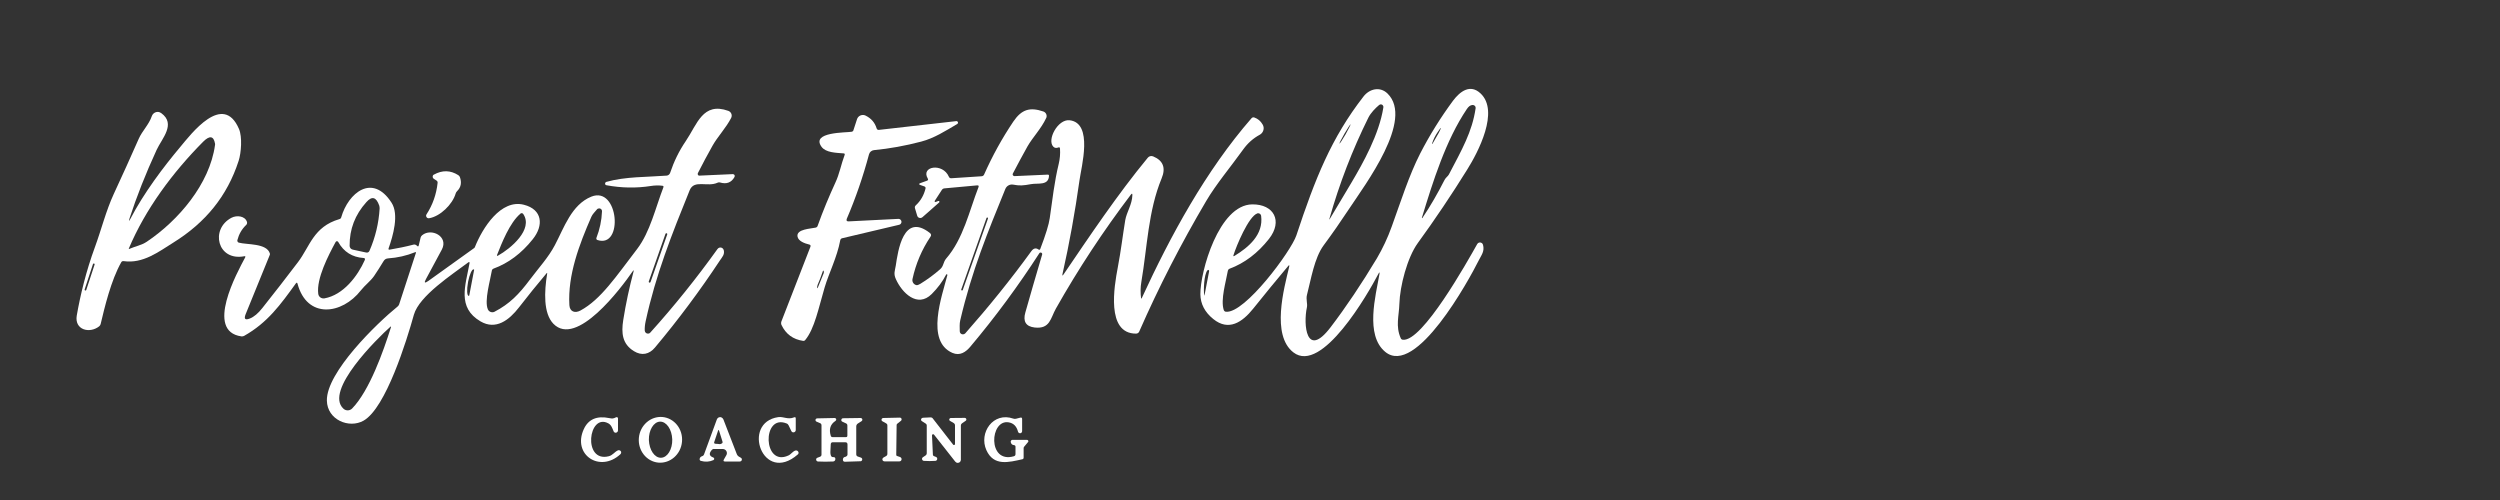
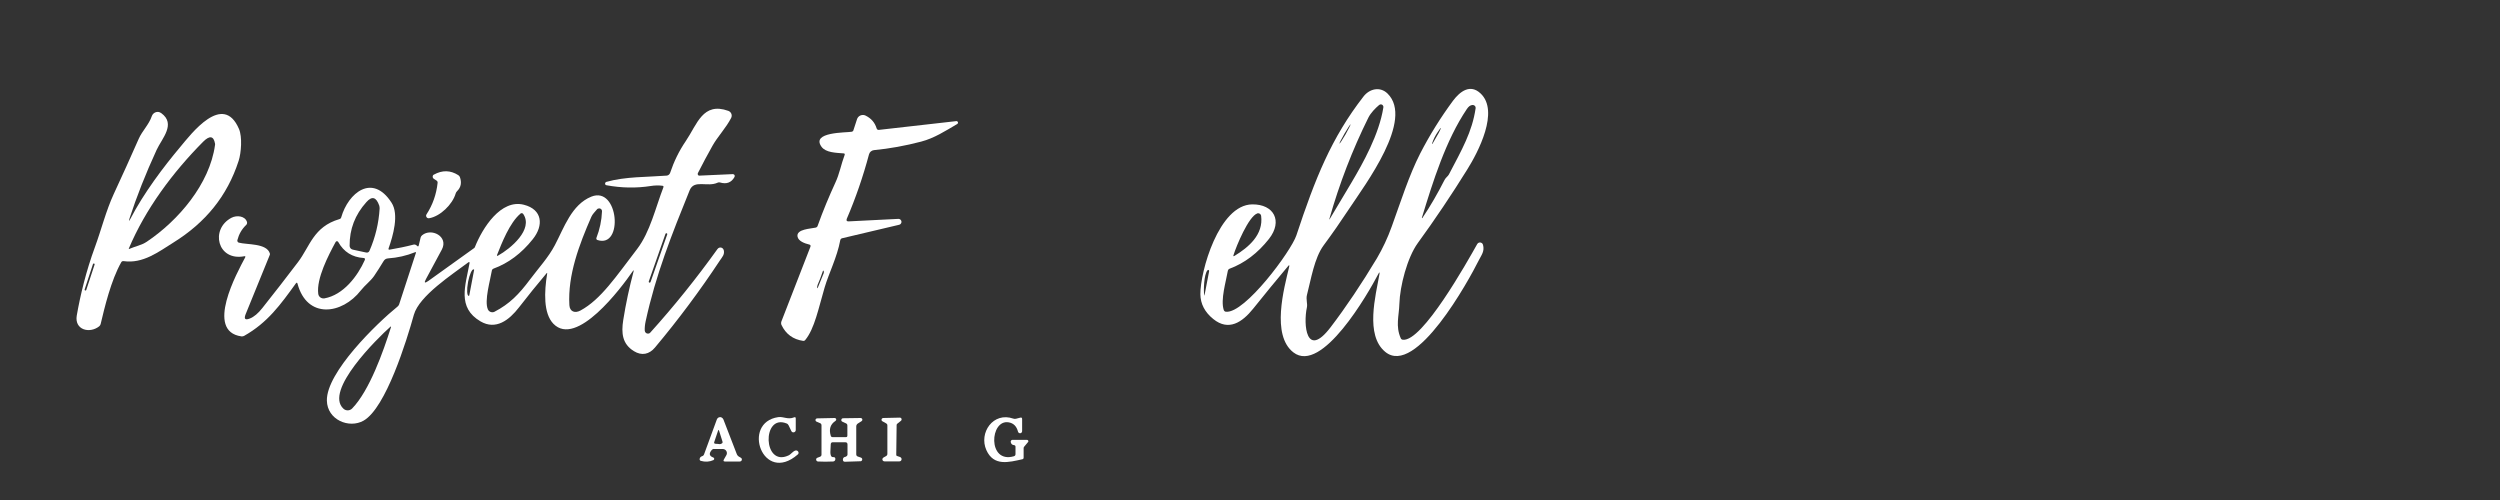
<svg xmlns="http://www.w3.org/2000/svg" version="1.0" id="Layer_1" x="0px" y="0px" width="200px" height="40px" viewBox="0 0 200 40" enable-background="new 0 0 200 40" xml:space="preserve">
  <rect x="0" y="0" width="200" height="40" fill="#333333" stroke="none" />
  <g>
    <path fill="#FFFFFF" d="M110.26,21.93c-0.8,1.53-4.51,8.03-6.79,6.26c-1.78-1.38-0.75-5.11-0.34-6.83c0.04-0.17,0.01-0.19-0.1-0.05   c-0.94,1.12-1.87,2.25-2.78,3.39c-0.87,1.08-1.96,1.82-3.19,0.82c-0.68-0.55-1.02-1.21-1.03-1.98c-0.02-1.78,1.47-7.16,4.15-7.19   c1.73-0.02,2.46,1.33,1.34,2.76c-0.9,1.14-1.95,1.94-3.16,2.39c-0.07,0.03-0.11,0.08-0.13,0.15c-0.15,0.87-0.6,2.33-0.33,3.15   c0.03,0.08,0.1,0.14,0.18,0.14c1.51,0.15,5.21-4.85,5.63-6.11c1.5-4.54,2.79-7.79,5.37-11.11c0.47-0.61,1.31-0.83,1.92-0.24   c2.14,2.09-1.78,7.27-3.06,9.21c-0.66,1-1.34,1.98-2.05,2.94c-0.75,1.02-1.01,2.73-1.33,3.95c-0.1,0.37,0.06,0.71-0.01,1.02   c-0.29,1.33-0.07,4.15,1.89,1.59c1.25-1.64,2.49-3.49,3.72-5.54c0.45-0.77,0.85-1.61,1.18-2.53c0.71-1.96,1.38-4.09,2.27-5.83   c0.76-1.48,1.64-2.89,2.63-4.23c0.57-0.76,1.38-1.36,2.2-0.59c1.53,1.42-0.19,4.7-1.06,6.09c-1.25,2.01-2.57,3.98-3.96,5.89   c-0.84,1.16-1.43,3.44-1.47,4.86c-0.03,0.98-0.32,1.77,0.11,2.75c0.03,0.07,0.09,0.11,0.17,0.12c1.56,0.18,5.14-6.22,5.95-7.66   c0.07-0.12,0.22-0.16,0.34-0.09c0.06,0.03,0.1,0.09,0.12,0.15c0.14,0.53-0.12,0.81-0.34,1.25c-0.79,1.58-5.03,9.34-7.48,7.32   c-1.63-1.34-0.76-4.51-0.47-6.19C110.39,21.75,110.35,21.74,110.26,21.93z M108.11,14.62c0.94-1.59,2.22-3.87,2.56-6.03   c0.02-0.11-0.06-0.22-0.17-0.24c-0.06-0.01-0.12,0.01-0.17,0.05c-0.3,0.25-0.67,0.63-0.86,1.01c-1.28,2.58-2.32,5.28-3.12,8.1   c-0.02,0.08-0.01,0.08,0.03,0.01C106.95,16.57,107.53,15.6,108.11,14.62z M117.35,8.72c-1.69,2.5-2.72,5.82-3.6,8.7   c0,0.01,0.01,0.03,0.02,0.03c0.01,0,0.02,0,0.02-0.01c0.66-0.98,1.24-2,1.77-3.04c0.1-0.2,0.27-0.29,0.35-0.44   c1.04-1.99,1.86-3.4,2.14-5.3c0.02-0.13-0.07-0.24-0.2-0.26c-0.02,0-0.04,0-0.06,0C117.63,8.41,117.48,8.52,117.35,8.72z    M107.16,11.49c0.02,0.01,0.24-0.32,0.49-0.75c0.24-0.43,0.42-0.79,0.4-0.8c-0.02-0.01-0.24,0.32-0.49,0.75   C107.31,11.12,107.13,11.47,107.16,11.49z M115.02,10.56c-0.19,0.27-0.35,0.59-0.46,0.93c0,0.01,0.01,0.02,0.02,0.02   c0.01,0,0.02,0,0.02-0.01c0.23-0.39,0.4-0.69,0.51-0.89C115.35,10.13,115.32,10.11,115.02,10.56z M100.59,17.07   c-0.7,0.23-1.69,2.62-1.91,3.34c-0.03,0.09,0,0.11,0.08,0.06c1.13-0.69,2.33-1.7,2.13-3.21c-0.02-0.12-0.13-0.21-0.26-0.2   C100.62,17.06,100.6,17.07,100.59,17.07z M96.59,21.63c-0.27,0.34-0.32,1.58-0.25,2c0,0.01,0.01,0.01,0.01,0.01   c0.01,0,0.01-0.01,0.01-0.01l0.37-1.93c0.01-0.05-0.02-0.1-0.07-0.11C96.65,21.6,96.61,21.61,96.59,21.63z" />
    <path fill="#FFFFFF" d="M37.45,21c-1.26,0.95-3.91,2.66-4.34,4.18c-0.58,2.08-2.24,7.45-4.02,8.47c-1.16,0.66-2.91-0.06-2.94-1.6   c-0.05-2.26,3.99-6.18,5.66-7.53c0.06-0.05,0.09-0.1,0.12-0.17l1.34-4.11c0.02-0.07,0-0.09-0.07-0.06   c-0.69,0.28-1.41,0.44-2.15,0.49c-0.17,0.01-0.29,0.09-0.37,0.23c-0.25,0.41-0.5,0.81-0.76,1.19c-0.29,0.41-0.72,0.72-1.05,1.14   c-1.51,1.94-4.31,2.31-5.07-0.54c-0.03-0.09-0.07-0.1-0.13-0.02c-1.23,1.7-2.26,3.14-4.14,4.2c-0.07,0.04-0.15,0.05-0.22,0.04   c-2.92-0.41-0.35-5.09,0.3-6.31c0.04-0.08,0.02-0.12-0.07-0.1c-2.15,0.41-2.75-2.17-1.02-3.08c0.42-0.22,1.09-0.15,1.24,0.34   c0.02,0.08,0,0.17-0.06,0.23c-0.36,0.34-0.59,0.75-0.71,1.22c-0.02,0.09,0.03,0.17,0.11,0.2c0.65,0.18,2.24,0.03,2.49,0.87   c0.01,0.04,0.01,0.08-0.01,0.12l-1.93,4.74c-0.15,0.38-0.04,0.49,0.34,0.34c0.33-0.13,0.66-0.41,1-0.84   c0.96-1.21,1.91-2.43,2.85-3.67c0.95-1.25,1.23-2.83,3.31-3.44c0.08-0.02,0.13-0.07,0.15-0.15c0.56-1.95,2.49-3.54,4.02-1.17   c0.62,0.94,0.12,2.66-0.23,3.65c-0.03,0.09,0,0.13,0.09,0.11c0.65-0.11,1.29-0.24,1.9-0.4c0.1-0.03,0.2,0.01,0.29,0.1   c0.06,0.07,0.11,0.05,0.13-0.04L33.65,19c0.02-0.07,0.06-0.13,0.12-0.18c0.73-0.61,2.13,0.09,1.58,1.14   c-0.4,0.76-0.83,1.55-1.27,2.36c-0.17,0.31-0.11,0.36,0.18,0.16l3.68-2.64c0.02-0.02,0.04-0.04,0.05-0.07   c0.61-1.54,2.08-3.86,3.92-3.39c1.49,0.38,1.6,1.65,0.71,2.76c-0.91,1.14-1.96,1.92-3.14,2.35c-0.07,0.03-0.12,0.08-0.13,0.15   c-0.13,0.78-0.62,2.43-0.32,3.11c0.09,0.2,0.32,0.28,0.51,0.2c0.01,0,0.01-0.01,0.02-0.01c1.21-0.63,1.96-1.4,2.84-2.58   c0.68-0.91,1.47-1.76,1.99-2.75c0.73-1.38,1.33-3.24,2.92-3.88c2.19-0.88,2.59,4.17,0.48,3.47c-0.06-0.02-0.1-0.09-0.08-0.15   c0,0,0-0.01,0-0.01c0.27-0.69,0.42-1.4,0.45-2.13c0.01-0.13-0.09-0.24-0.22-0.24c-0.07,0-0.15,0.03-0.19,0.09   c-0.15,0.18-0.35,0.37-0.44,0.58c-0.97,2.22-1.9,4.66-1.76,7.07c0.03,0.53,0.45,0.67,0.89,0.43c1.64-0.89,2.84-2.72,4.53-4.92   c1.04-1.36,1.48-3.33,2.1-4.93c0.03-0.08,0-0.12-0.08-0.13c-0.31-0.04-0.62-0.03-0.93,0.02c-1.16,0.18-2.34,0.16-3.54-0.06   c-0.08-0.01-0.13-0.08-0.11-0.16c0.01-0.05,0.05-0.1,0.1-0.11c1.52-0.43,3.27-0.38,4.82-0.5c0.13-0.01,0.24-0.1,0.28-0.22   c0.3-0.9,0.71-1.75,1.25-2.54c0.91-1.34,1.36-3.16,3.41-2.42c0.21,0.08,0.32,0.31,0.24,0.52c-0.01,0.02-0.01,0.03-0.02,0.05   c-0.42,0.81-1.09,1.5-1.49,2.22c-0.4,0.71-0.79,1.44-1.17,2.19c-0.03,0.07-0.01,0.15,0.06,0.19c0.02,0.01,0.04,0.02,0.07,0.01   l2.66-0.12c0.09,0,0.16,0.06,0.16,0.15c0,0.03-0.01,0.06-0.02,0.08c-0.25,0.45-0.64,0.59-1.15,0.44c-0.06-0.02-0.13-0.02-0.19,0.01   c-0.83,0.39-1.89-0.28-2.25,0.62c-1.42,3.5-2.72,6.77-3.52,10.48c-0.06,0.28-0.08,0.52-0.07,0.74c0.01,0.14,0.13,0.25,0.27,0.24   c0.07,0,0.13-0.03,0.17-0.08c1.92-2.13,3.71-4.36,5.38-6.69c0.09-0.13,0.27-0.16,0.39-0.07c0.05,0.04,0.09,0.09,0.11,0.16   c0.09,0.35-0.13,0.56-0.31,0.83c-1.6,2.42-3.33,4.74-5.19,6.96c-0.46,0.55-1.06,0.68-1.69,0.29c-0.92-0.57-1.02-1.42-0.85-2.49   c0.21-1.33,0.49-2.62,0.82-3.86c0.04-0.14,0.01-0.15-0.07-0.03c-0.93,1.35-4.49,6.1-6.34,4.19c-0.81-0.84-0.73-2.57-0.5-3.99   c0.02-0.09-0.01-0.1-0.06-0.03c-0.75,0.89-1.48,1.79-2.19,2.71c-0.79,1.02-1.85,1.84-3.08,1.12c-1.89-1.11-1.2-2.87-0.88-4.64   C37.58,20.96,37.54,20.93,37.45,21z M28.22,19.97l1.06,0.23c0.13,0.03,0.23-0.02,0.28-0.14c0.47-1.08,0.74-2.21,0.81-3.38   c0-0.08-0.01-0.16-0.03-0.23c-0.24-0.69-0.58-0.79-1.03-0.28c-0.91,1.01-1.35,2.17-1.34,3.48C27.96,19.8,28.07,19.94,28.22,19.97z    M41.64,17.09c-0.87,0.72-1.52,2.41-1.87,3.29c-0.03,0.09-0.01,0.11,0.07,0.07c1.01-0.56,2.85-2.1,2.02-3.33   c-0.05-0.07-0.14-0.09-0.22-0.04C41.65,17.08,41.64,17.08,41.64,17.09z M53.38,18.75c0.01-0.04-0.01-0.07-0.04-0.09l-0.01,0   c-0.04-0.01-0.07,0.01-0.09,0.04l-1.34,3.82c-0.01,0.04,0.01,0.07,0.04,0.09l0.01,0c0.04,0.01,0.07-0.01,0.09-0.04L53.38,18.75z    M29.09,20.64c-0.91-0.06-1.59-0.49-2.03-1.28c-0.03-0.06-0.11-0.08-0.16-0.05c-0.02,0.01-0.04,0.03-0.05,0.05   c-0.58,1.07-1.55,2.93-1.39,4.15c0.03,0.23,0.24,0.39,0.47,0.36c0.01,0,0.01,0,0.02,0c1.52-0.27,2.66-1.78,3.24-3.08   C29.21,20.69,29.18,20.64,29.09,20.64z M37.54,23.64l0.39-2.05c0-0.02-0.01-0.04-0.03-0.04l-0.01,0c-0.13-0.03-0.33,0.41-0.44,0.98   l-0.01,0.07c-0.11,0.57-0.08,1.05,0.05,1.07c0,0,0,0,0,0l0.01,0C37.52,23.67,37.53,23.65,37.54,23.64z M27.48,32.7   c0.2,0.18,0.5,0.17,0.69-0.02c1.39-1.43,2.5-4.58,3.1-6.48c0.03-0.09,0.01-0.11-0.06-0.04C30.22,27.04,25.9,31.27,27.48,32.7z" />
-     <path fill="#FFFFFF" d="M91.35,23.83c2.28-4.95,5.11-10.17,8.77-14.37c0.06-0.07,0.15-0.09,0.23-0.06c0.28,0.1,0.5,0.28,0.66,0.56   c0.17,0.28,0.07,0.64-0.21,0.81c-0.01,0-0.01,0.01-0.02,0.01c-0.52,0.28-0.96,0.67-1.32,1.17c-1.02,1.42-2.17,2.78-2.97,4.14   c-2,3.39-3.79,6.87-5.35,10.43c-0.04,0.1-0.14,0.17-0.26,0.17c-2.41,0-1.74-3.8-1.46-5.28c0.27-1.43,0.39-2.53,0.6-3.8   c0.11-0.64,0.55-1.25,0.57-2c0-0.14-0.03-0.15-0.12-0.04c-2.21,2.91-4.21,5.95-6,9.12c-0.43,0.76-0.46,1.65-1.7,1.51   c-0.7-0.08-0.95-0.49-0.74-1.21c0.39-1.37,0.83-2.91,1.34-4.62c0.02-0.07-0.01-0.14-0.08-0.16c-0.06-0.02-0.12,0-0.15,0.06   c-1.66,2.57-3.49,5.06-5.51,7.46c-0.37,0.44-0.84,0.76-1.44,0.5c-2.15-0.94-0.84-4.52-0.4-6.22c0.01-0.03-0.01-0.06-0.04-0.07   c-0.02-0.01-0.05,0.01-0.06,0.03c-0.29,0.56-0.67,1.07-1.15,1.55c-1.15,1.15-2.39-0.11-2.87-1.19c-0.2-0.44-0.08-0.65-0.01-1.07   c0.18-1.21,0.61-4.27,2.72-2.63c0.12,0.09,0.14,0.2,0.05,0.32c-0.69,1.03-1.17,2.16-1.43,3.37c-0.05,0.22,0.09,0.44,0.31,0.49   c0,0,0.01,0,0.01,0c0.07,0.01,0.17-0.02,0.3-0.1c0.57-0.35,1.1-0.74,1.59-1.17c0.29-0.25,0.24-0.57,0.48-0.85   c1.38-1.59,1.85-3.82,2.59-5.72c0.04-0.11,0-0.15-0.11-0.14l-2.62,0.24c-0.09,0.01-0.15,0.05-0.2,0.12l-0.57,0.88   c-0.02,0.03-0.01,0.06,0.01,0.08c0.02,0.01,0.04,0.01,0.06,0.01l0.21-0.08c0.04-0.01,0.08,0,0.09,0.04c0.01,0.03,0,0.06-0.02,0.08   l-1.34,1.18c-0.1,0.09-0.27,0.08-0.36-0.02c-0.02-0.03-0.04-0.06-0.05-0.09l-0.18-0.6c-0.03-0.1-0.01-0.18,0.07-0.25   c0.39-0.36,0.64-0.81,0.77-1.33c0.02-0.09-0.01-0.15-0.1-0.18l-0.29-0.1c-0.16-0.06-0.16-0.11,0-0.17l0.5-0.18   c0.1-0.03,0.12-0.09,0.07-0.18c-0.58-0.98,1.2-1.28,1.69-0.14c0.04,0.09,0.1,0.12,0.19,0.12l2.44-0.16   c0.08-0.01,0.14-0.05,0.18-0.12c0.66-1.49,1.44-2.91,2.35-4.26c0.66-0.97,1.32-1.17,2.4-0.8c0.2,0.07,0.31,0.29,0.24,0.49   c0,0.01-0.01,0.03-0.02,0.04c-0.39,0.84-1.08,1.54-1.49,2.26c-0.39,0.7-0.78,1.42-1.17,2.17c-0.04,0.07-0.01,0.16,0.06,0.19   c0.02,0.01,0.05,0.02,0.07,0.02l2.66-0.12c0.07,0,0.1,0.03,0.1,0.1c-0.04,0.8-0.9,0.56-1.43,0.66c-0.66,0.12-0.9,0.14-1.44,0.04   c-0.26-0.05-0.52,0.1-0.62,0.34c-1.41,3.46-2.67,6.5-3.61,10.51c-0.07,0.29-0.04,0.59-0.04,0.88c0,0.14,0.11,0.25,0.25,0.25   c0.07,0,0.14-0.03,0.19-0.08c1.88-2.13,3.65-4.32,5.29-6.58c0.17-0.23,0.36-0.28,0.57-0.13c0.07,0.04,0.11,0.03,0.14-0.04   c0.44-1.15,0.69-1.97,0.76-2.47c0.21-1.46,0.37-2.92,0.72-4.35c0.09-0.39,0.13-0.79,0.1-1.21c-0.01-0.1-0.05-0.13-0.14-0.09   c-0.15,0.06-0.28,0.04-0.38-0.05c-0.56-0.53,0.34-2.24,1.29-2.13c1.91,0.22,0.93,3.74,0.79,4.8c-0.36,2.56-0.81,5.06-1.36,7.5   c-0.03,0.15-0.01,0.16,0.08,0.04c2.06-3.03,4.32-6.41,6.75-9.35c0.1-0.12,0.27-0.16,0.42-0.1c0.8,0.33,1.03,0.92,0.68,1.76   c-1.08,2.61-1.15,5.51-1.62,8.27c-0.08,0.45-0.08,0.9-0.02,1.36C91.31,23.87,91.33,23.87,91.35,23.83z M79.04,17.48   c0.01-0.03-0.01-0.07-0.04-0.08l0,0c-0.03-0.01-0.07,0.01-0.08,0.04c0,0,0,0,0,0l-2.02,5.72c-0.01,0.03,0.01,0.07,0.04,0.08l0,0   c0.03,0.01,0.07-0.01,0.08-0.04c0,0,0,0,0,0L79.04,17.48z" />
    <path fill="#FFFFFF" d="M10.43,17.51c1.07-2.07,2.66-4.17,3.98-5.74c0.86-1.03,3.43-4.44,4.71-1.45c0.27,0.63,0.18,1.9-0.03,2.55   c-0.92,2.84-2.67,4.94-5.18,6.51c-1.23,0.77-2.47,1.73-4.02,1.51c-0.09-0.01-0.15,0.02-0.19,0.09c-0.82,1.44-1.34,3.64-1.65,4.95   c-0.02,0.07-0.06,0.13-0.12,0.18c-0.77,0.6-1.98,0.28-1.79-0.86c0.28-1.62,0.75-3.57,1.45-5.47c0.52-1.42,0.89-2.92,1.51-4.26   c0.68-1.47,1.35-2.94,2-4.42c0.27-0.62,0.81-1.12,1.05-1.82c0.09-0.25,0.37-0.39,0.62-0.3C12.82,9,12.86,9.02,12.9,9.05   c1.2,0.87,0.05,2.03-0.37,2.94c-0.88,1.91-1.6,3.74-2.17,5.49C10.29,17.72,10.31,17.73,10.43,17.51z M16.25,11.34   c-2.44,2.46-4.61,5.38-5.94,8.53c-0.02,0.05-0.01,0.07,0.04,0.04c0.48-0.21,0.97-0.29,1.39-0.57c2.52-1.69,5.03-4.61,5.46-7.73   c0.01-0.04,0.01-0.09,0-0.13C17.09,10.87,16.77,10.82,16.25,11.34z M7.57,21.16c0.01-0.03-0.01-0.07-0.04-0.08c0,0,0,0,0,0l-0.01,0   c-0.03-0.01-0.07,0.01-0.08,0.04l-0.67,2.04c-0.01,0.03,0.01,0.07,0.04,0.08c0,0,0,0,0,0l0.01,0c0.03,0.01,0.07-0.01,0.08-0.04   L7.57,21.16z" />
    <path fill="#FFFFFF" d="M67.9,17.71l3.97-0.2c0.13-0.01,0.24,0.1,0.25,0.23c0,0.11-0.07,0.21-0.18,0.24l-4.57,1.08   c-0.08,0.02-0.13,0.07-0.15,0.16c-0.25,1.36-0.93,2.68-1.25,3.78c-0.48,1.62-0.8,3.29-1.55,4.2c-0.04,0.05-0.11,0.08-0.17,0.07   c-0.81-0.12-1.38-0.54-1.73-1.27c-0.04-0.09-0.04-0.19-0.01-0.28l2.32-5.97c0.04-0.1,0.01-0.17-0.1-0.19   c-0.33-0.08-0.87-0.26-0.93-0.64c-0.1-0.6,1.07-0.62,1.45-0.71c0.08-0.02,0.14-0.07,0.16-0.14c0.42-1.18,0.9-2.33,1.42-3.46   c0.33-0.7,0.46-1.47,0.74-2.21c0.03-0.08,0-0.13-0.09-0.13c-0.62-0.05-1.42-0.06-1.76-0.53c-0.86-1.2,1.96-1.12,2.42-1.2   c0.06-0.01,0.11-0.05,0.13-0.11l0.29-0.89c0.08-0.26,0.36-0.4,0.62-0.32c0.02,0.01,0.04,0.02,0.07,0.03   c0.45,0.22,0.74,0.56,0.88,1.02c0.03,0.09,0.09,0.13,0.19,0.12l6.18-0.7c0.07-0.01,0.13,0.04,0.14,0.11   c0.01,0.05-0.02,0.09-0.06,0.12c-0.96,0.56-1.83,1.13-2.89,1.41c-1.26,0.33-2.52,0.56-3.77,0.68c-0.19,0.02-0.35,0.15-0.4,0.34   c-0.47,1.76-1.06,3.48-1.78,5.16C67.69,17.65,67.74,17.72,67.9,17.71z M65.84,21.66c-0.17,0.5-0.31,0.86-0.42,1.1   c-0.03,0.08-0.05,0.15-0.05,0.23c0,0.09,0.02,0.09,0.06,0.01c0.16-0.38,0.31-0.75,0.46-1.13c0.03-0.09,0.03-0.16-0.02-0.22   C65.86,21.64,65.85,21.64,65.84,21.66z" />
    <path fill="#FFFFFF" d="M34.93,14.45l-0.23-0.15c-0.09-0.06-0.11-0.18-0.06-0.27c0.02-0.03,0.04-0.05,0.07-0.06   c0.67-0.37,1.32-0.36,1.95,0.04c0.06,0.04,0.1,0.09,0.13,0.15c0.16,0.45,0.09,0.82-0.22,1.13c-0.06,0.06-0.1,0.12-0.12,0.2   c-0.25,0.86-1.24,1.83-2.13,1.97c-0.11,0.02-0.21-0.06-0.23-0.17c-0.01-0.05,0-0.1,0.03-0.14c0.5-0.77,0.79-1.61,0.89-2.53   C35.01,14.54,34.98,14.48,34.93,14.45z" />
-     <path fill="#FFFFFF" d="M49.63,36.34c-1.64,1.51-3.86,0.04-2.93-2c0.36-0.8,1.05-1.1,2.05-0.89c0.26,0.05,0.31,0.04,0.54-0.07   c0.05-0.02,0.12,0,0.14,0.05c0.01,0.01,0.01,0.03,0.01,0.05v0.95c0,0.1-0.08,0.18-0.18,0.19c-0.07,0-0.14-0.04-0.17-0.11   c-0.1-0.24-0.18-0.51-0.42-0.64C47.06,33,46.6,37.03,48.7,36.5c0.32-0.08,0.45-0.34,0.73-0.47c0.09-0.04,0.2,0,0.25,0.09   C49.71,36.2,49.69,36.28,49.63,36.34z" />
-     <path fill="#FFFFFF" d="M52.67,37.01c-0.95-0.09-1.65-0.97-1.56-1.98c0.09-1.01,0.94-1.75,1.89-1.67l0,0   c0.95,0.09,1.65,0.97,1.56,1.98C54.47,36.35,53.62,37.09,52.67,37.01C52.67,37.01,52.67,37.01,52.67,37.01z M52.89,36.62   c0.51-0.02,0.91-0.68,0.89-1.47c0,0,0,0,0,0c-0.03-0.8-0.46-1.43-0.98-1.42c0,0,0,0,0,0c-0.51,0.02-0.91,0.68-0.89,1.47   c0,0,0,0,0,0C51.94,36,52.37,36.64,52.89,36.62C52.89,36.62,52.89,36.62,52.89,36.62z" />
    <path fill="#FFFFFF" d="M56.93,36.01c-0.23,0.28-0.19,0.47,0.13,0.59c0.06,0.02,0.09,0.08,0.07,0.14   c-0.01,0.03-0.03,0.05-0.06,0.07c-0.32,0.14-0.65,0.16-1,0.06c-0.07-0.02-0.1-0.07-0.1-0.14c0.01-0.12,0.08-0.2,0.21-0.24   c0.07-0.02,0.12-0.07,0.14-0.13l1.03-2.81c0.05-0.14,0.21-0.22,0.36-0.16c0.07,0.03,0.13,0.09,0.16,0.16l1.07,2.77   c0.04,0.1,0.1,0.17,0.19,0.22l0.14,0.08c0.08,0.04,0.1,0.14,0.06,0.22c-0.03,0.05-0.08,0.08-0.14,0.08H58   c-0.12,0-0.15-0.05-0.09-0.16l0.2-0.35c0.09-0.16,0.03-0.36-0.13-0.45c-0.05-0.03-0.11-0.04-0.16-0.04h-0.66   C57.07,35.9,56.99,35.94,56.93,36.01z M57.56,35.53c0.05,0.01,0.11-0.01,0.18-0.05c0.06-0.03,0.08-0.09,0.06-0.15l-0.27-0.86   c-0.03-0.1-0.06-0.1-0.09,0l-0.3,0.89c-0.03,0.08,0,0.13,0.09,0.14c0.04,0.01,0.08,0.01,0.12,0.01   C57.37,35.51,57.45,35.51,57.56,35.53z" />
    <path fill="#FFFFFF" d="M63.82,36.36c-2.8,2.43-4.54-2.56-1.56-2.99c0.42-0.06,0.77,0.22,1.26,0.02c0.09-0.04,0.14-0.01,0.14,0.09   v0.93c0,0.1-0.09,0.18-0.19,0.18c-0.07,0-0.13-0.04-0.16-0.1l-0.22-0.46c-0.04-0.08-0.09-0.13-0.18-0.16   c-1.96-0.77-1.88,3.51,0.16,2.57c0.21-0.09,0.37-0.36,0.58-0.4c0.1-0.02,0.21,0.04,0.23,0.15C63.9,36.24,63.87,36.32,63.82,36.36z" />
    <path fill="#FFFFFF" d="M81.12,35.61c-0.14-0.01-0.23-0.09-0.26-0.24c-0.02-0.08,0.03-0.16,0.11-0.18c0.01,0,0.02,0,0.04,0h1.15   c0.06,0,0.11,0.05,0.11,0.11c0,0.03-0.01,0.05-0.03,0.07l-0.31,0.37c-0.03,0.03-0.04,0.07-0.04,0.11v0.76   c0,0.07-0.03,0.11-0.1,0.13c-1.09,0.24-2.29,0.58-2.88-0.73c-0.62-1.38,0.54-3.09,2.16-2.52c0.07,0.02,0.14,0.03,0.21,0.01   l0.35-0.09c0.09-0.02,0.14,0.01,0.14,0.11v0.97c0,0.09-0.07,0.17-0.16,0.17c-0.08,0-0.15-0.05-0.17-0.13   c-0.11-0.42-0.35-0.67-0.73-0.74c-1.53-0.29-1.73,3.33,0.4,2.71c0.09-0.03,0.13-0.08,0.13-0.18v-0.59   C81.23,35.65,81.19,35.62,81.12,35.61z" />
    <path fill="#FFFFFF" d="M67.8,36.36l0-0.8c0-0.12-0.06-0.18-0.18-0.18h-0.99c-0.11,0-0.16,0.05-0.17,0.16l-0.03,0.61   c0,0.07,0,0.14,0.02,0.22c0.03,0.15,0.1,0.21,0.21,0.2c0.11-0.01,0.17,0.04,0.17,0.15c0,0.06-0.02,0.11-0.06,0.15   c-0.03,0.03-0.08,0.05-0.14,0.05c-0.4,0.02-0.8,0.02-1.19,0c-0.08,0-0.15-0.07-0.15-0.16c0-0.06,0.04-0.12,0.1-0.14l0.21-0.08   c0.08-0.03,0.12-0.09,0.12-0.17v-2.34c0-0.09-0.04-0.15-0.12-0.18l-0.28-0.12c-0.07-0.03-0.1-0.11-0.07-0.18   c0.02-0.05,0.07-0.08,0.12-0.08l1.4-0.03c0.07,0,0.13,0.06,0.13,0.12c0,0.04-0.02,0.08-0.06,0.11c-0.41,0.27-0.54,0.66-0.38,1.19   c0.02,0.07,0.07,0.11,0.15,0.11h1.06c0.08,0,0.12-0.04,0.12-0.12v-0.81c0-0.08-0.04-0.14-0.11-0.17l-0.3-0.14   c-0.07-0.03-0.1-0.12-0.06-0.19c0.02-0.05,0.07-0.08,0.12-0.08l1.41-0.02c0.07,0,0.13,0.05,0.14,0.13c0,0.05-0.02,0.09-0.06,0.12   l-0.3,0.19c-0.08,0.05-0.13,0.14-0.13,0.23l0,2.23c0,0.09,0.04,0.15,0.12,0.18l0.26,0.09c0.08,0.03,0.12,0.11,0.09,0.19   c-0.02,0.06-0.07,0.1-0.13,0.1l-1.24,0.04c-0.11,0-0.16-0.05-0.17-0.16c0-0.14,0.07-0.22,0.22-0.24   C67.74,36.5,67.8,36.44,67.8,36.36z" />
    <path fill="#FFFFFF" d="M70.91,33.88l-0.32-0.18c-0.07-0.04-0.09-0.12-0.05-0.19c0.02-0.04,0.07-0.07,0.11-0.07l1.34-0.03   c0.08,0,0.14,0.06,0.14,0.14c0,0.04-0.02,0.09-0.05,0.11l-0.3,0.24c-0.03,0.02-0.05,0.06-0.05,0.1l-0.03,2.38   c0,0.05,0.02,0.09,0.07,0.1L72,36.56c0.09,0.03,0.15,0.13,0.12,0.22c-0.02,0.08-0.09,0.13-0.17,0.13h-1.19   c-0.09,0-0.17-0.07-0.17-0.16c0-0.06,0.04-0.12,0.09-0.15l0.2-0.11c0.07-0.04,0.11-0.1,0.11-0.18v-2.28   C70.99,33.96,70.97,33.92,70.91,33.88z" />
-     <path fill="#FFFFFF" d="M76.4,35.54l0-1.51c0-0.08-0.04-0.15-0.11-0.19l-0.29-0.17c-0.06-0.03-0.08-0.11-0.04-0.17   c0.02-0.04,0.06-0.06,0.11-0.06l1.11-0.01c0.07,0,0.13,0.06,0.13,0.13c0,0.04-0.02,0.08-0.05,0.1l-0.29,0.2   c-0.07,0.05-0.1,0.11-0.1,0.2v2.72c0,0.14-0.11,0.25-0.25,0.25c-0.08,0-0.15-0.04-0.2-0.1l-1.7-2.16   c-0.03-0.04-0.09-0.04-0.13-0.01c-0.02,0.02-0.03,0.04-0.03,0.07l0.07,1.52c0,0.08,0.04,0.13,0.11,0.15l0.13,0.05   c0.09,0.03,0.13,0.13,0.1,0.21c-0.02,0.06-0.08,0.11-0.15,0.11c-0.3,0.02-0.6,0.02-0.91,0c-0.09-0.01-0.15-0.08-0.15-0.17   c0-0.05,0.03-0.09,0.07-0.12l0.21-0.14c0.07-0.05,0.1-0.11,0.1-0.2v-2.21c0-0.06-0.03-0.11-0.08-0.14l-0.31-0.2   c-0.07-0.04-0.09-0.13-0.04-0.2c0.03-0.04,0.07-0.06,0.12-0.07l0.62-0.03c0.06,0,0.12,0.02,0.16,0.07l1.64,2.11   c0.03,0.04,0.08,0.04,0.12,0.01C76.38,35.59,76.4,35.57,76.4,35.54z" />
  </g>
</svg>